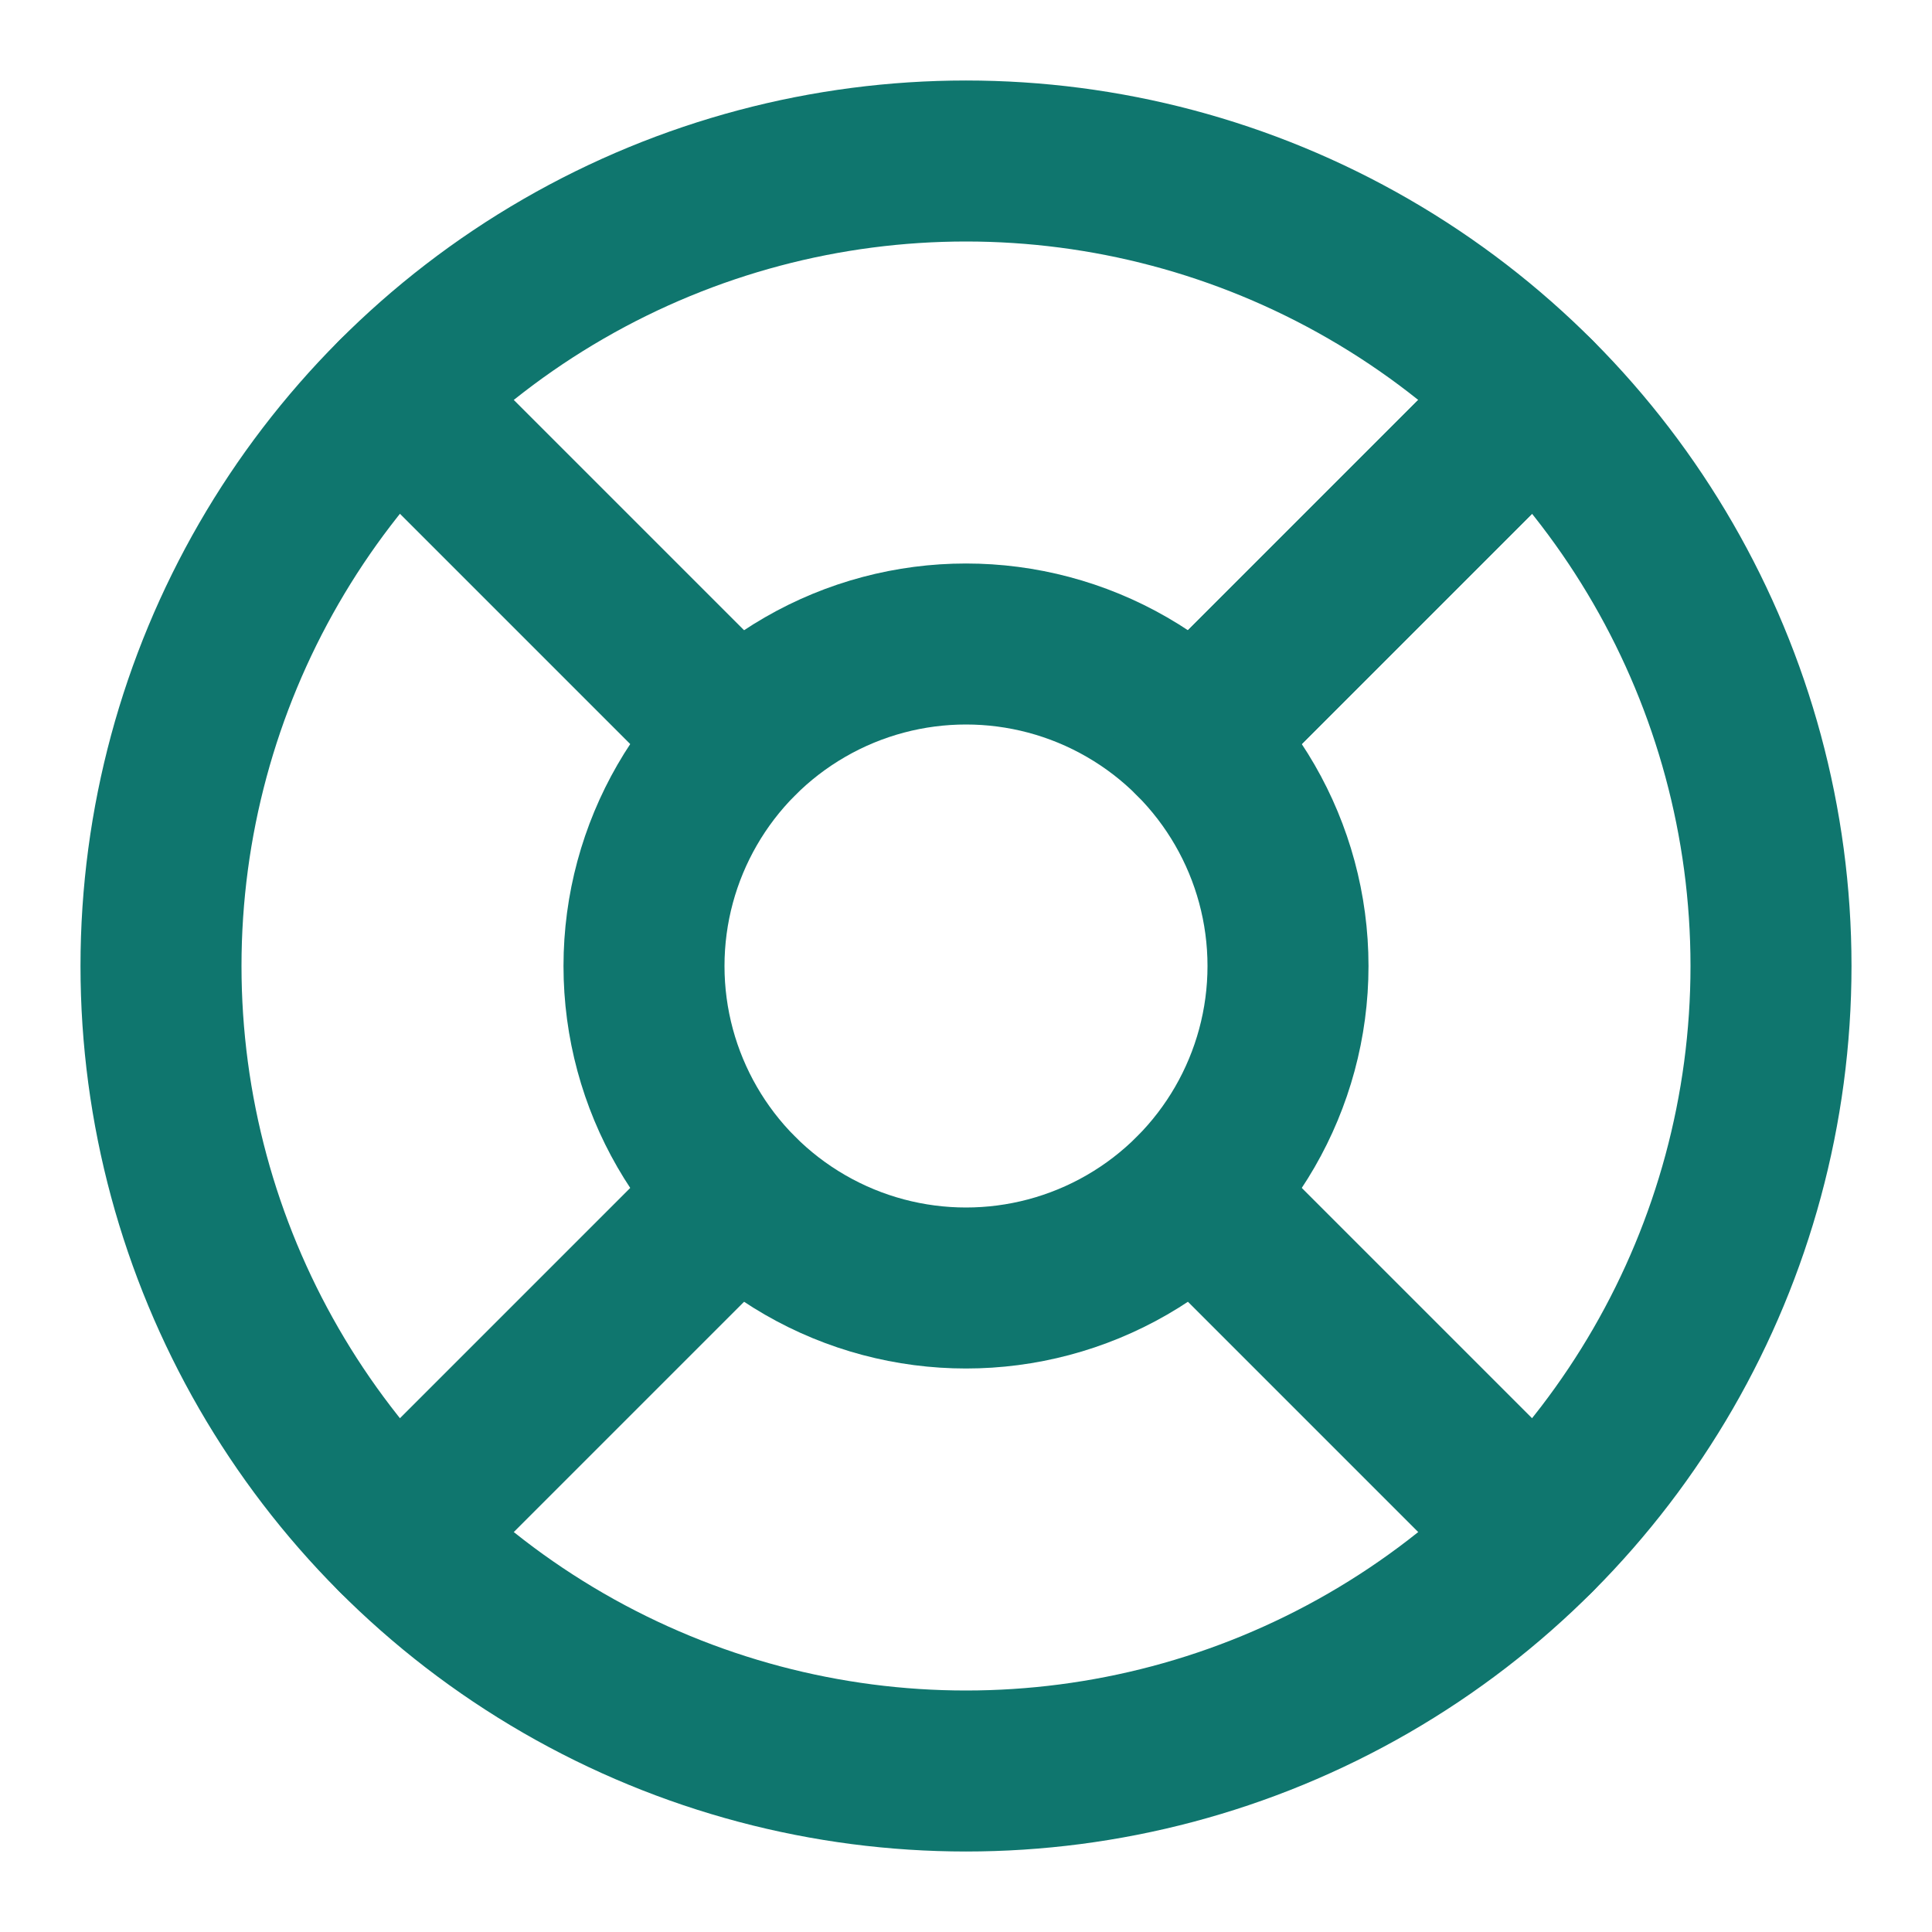
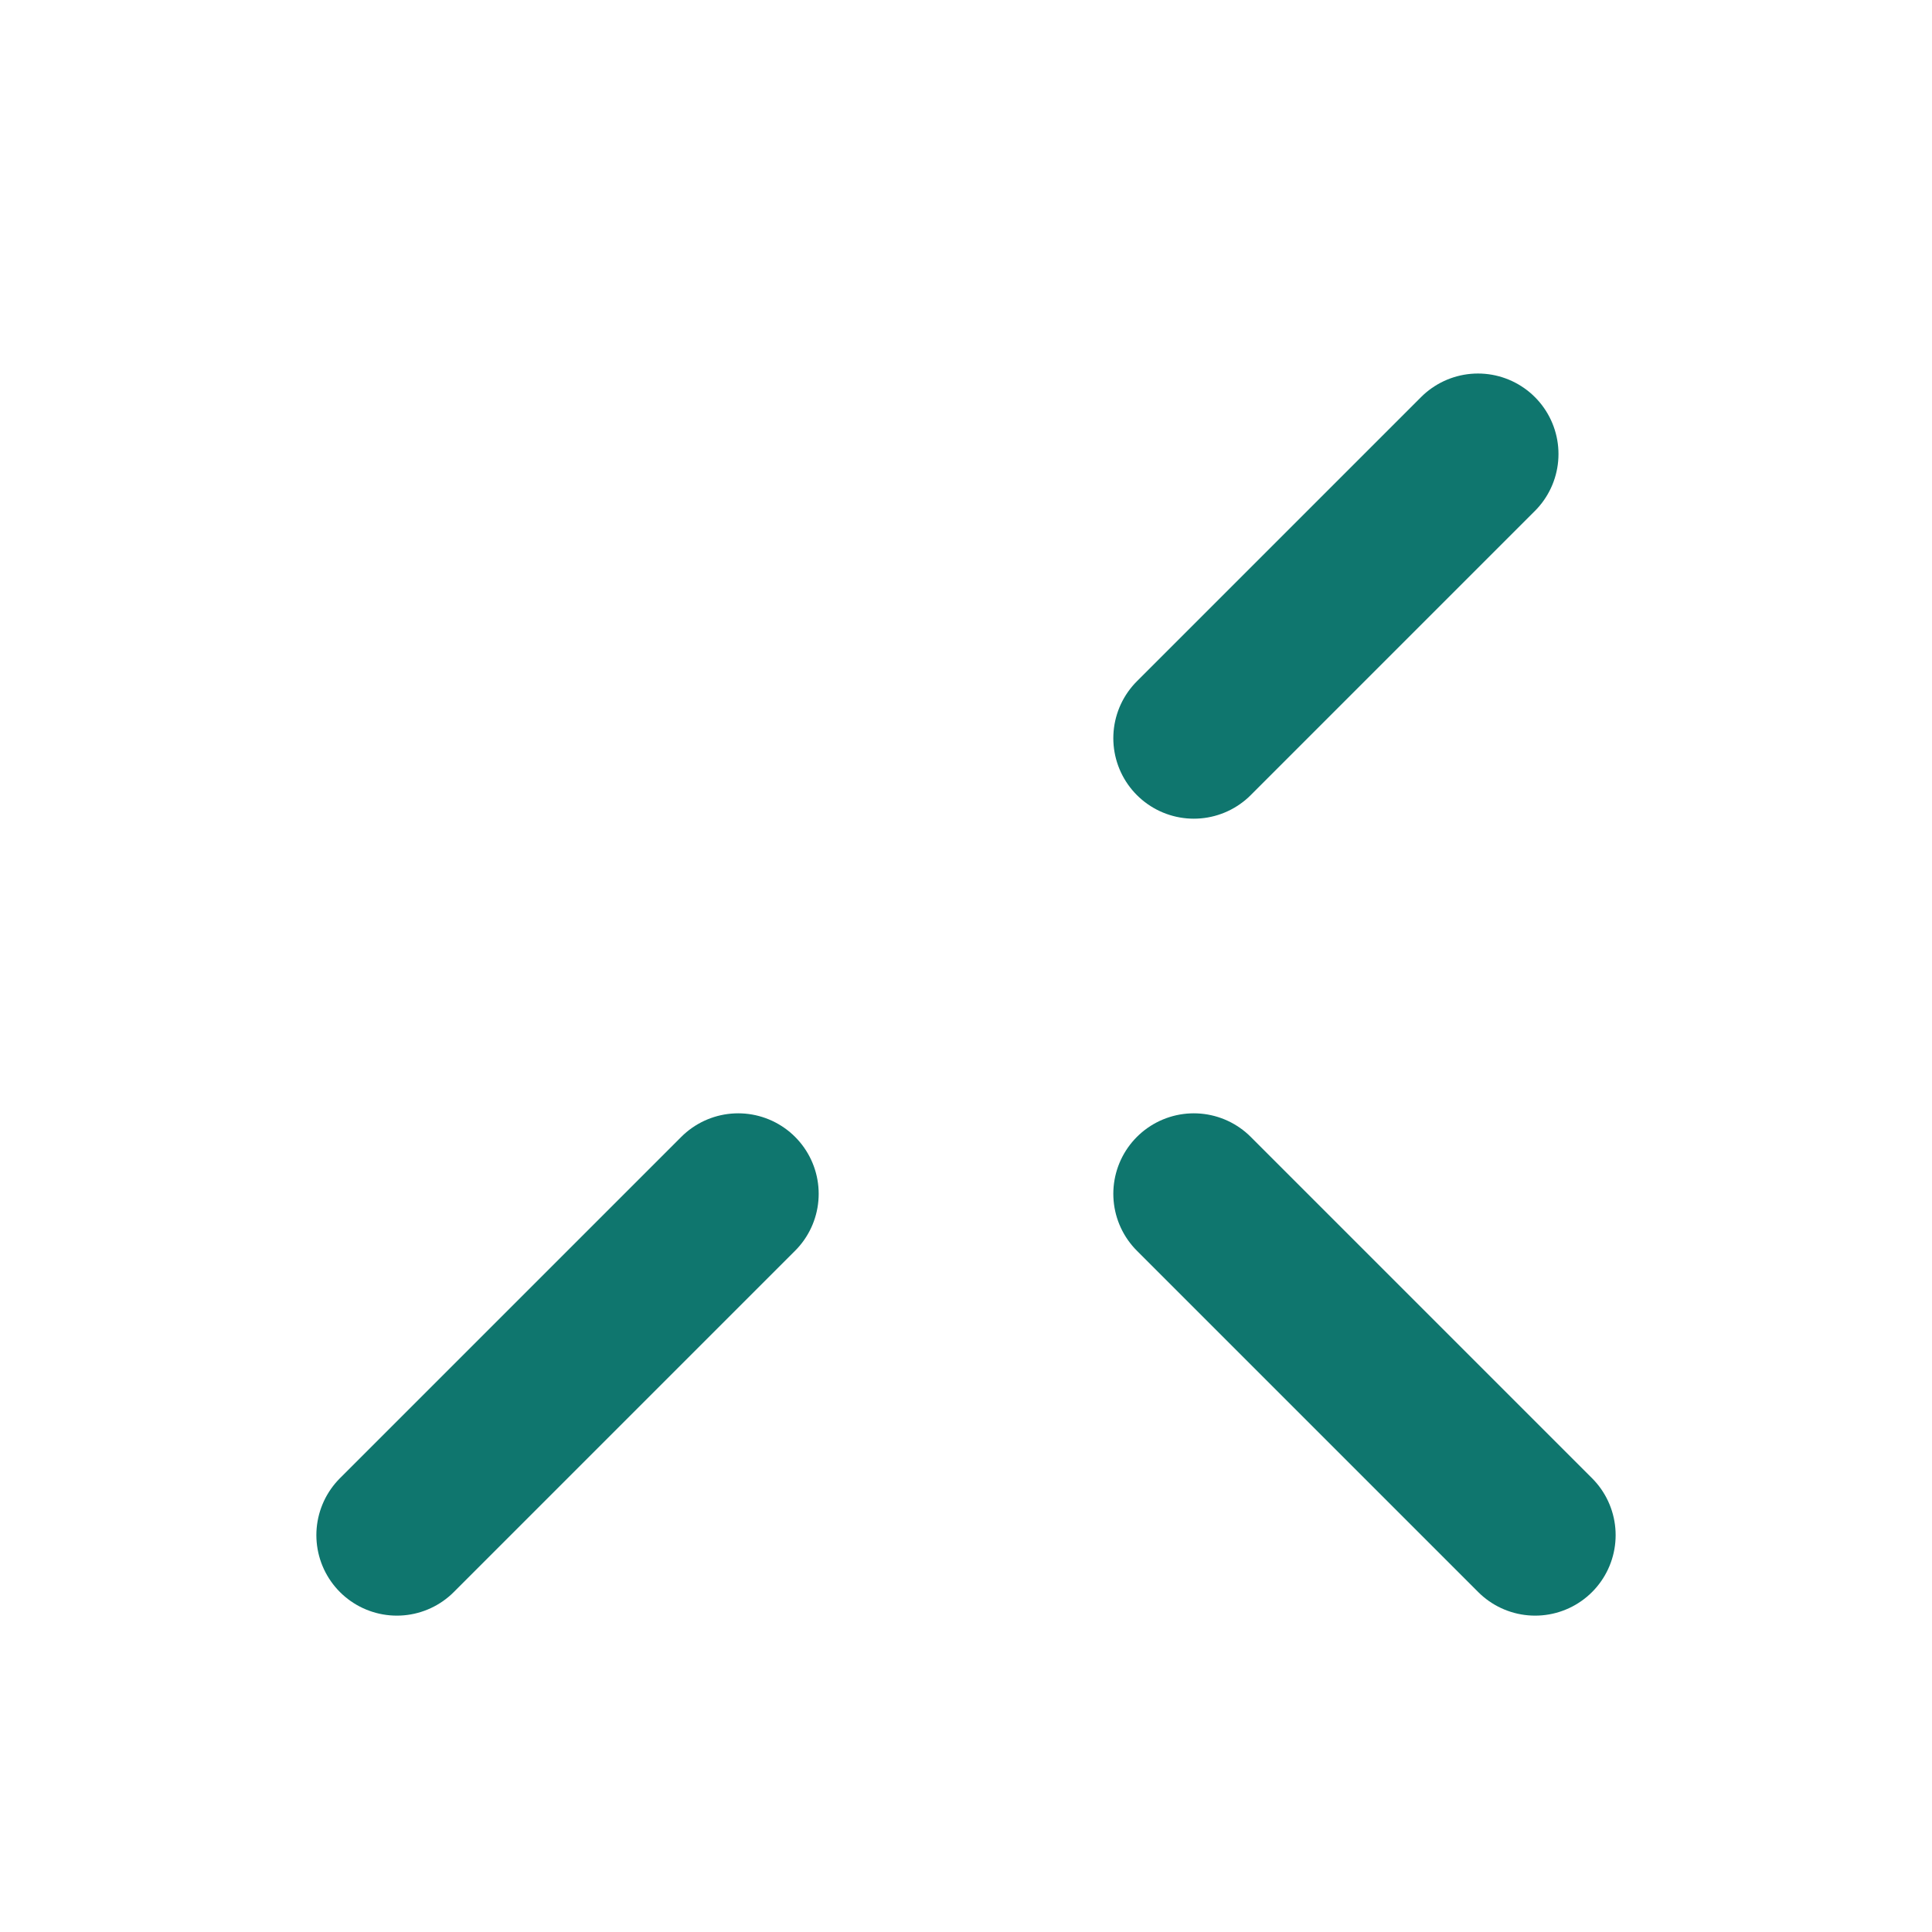
<svg xmlns="http://www.w3.org/2000/svg" width="24" height="24" viewBox="0 0 24 24" fill="none" stroke="#0f766e" stroke-width="2" stroke-linecap="round" stroke-linejoin="round">
-   <circle cx="12" cy="12" r="10" />
-   <circle cx="12" cy="12" r="4" />
-   <line x1="4.93" y1="4.93" x2="9.17" y2="9.17" />
  <line x1="14.83" y1="14.83" x2="19.07" y2="19.07" />
-   <line x1="14.83" y1="9.17" x2="19.07" y2="4.93" />
  <line x1="14.83" y1="9.17" x2="18.36" y2="5.64" />
  <line x1="4.93" y1="19.07" x2="9.17" y2="14.83" />
</svg>